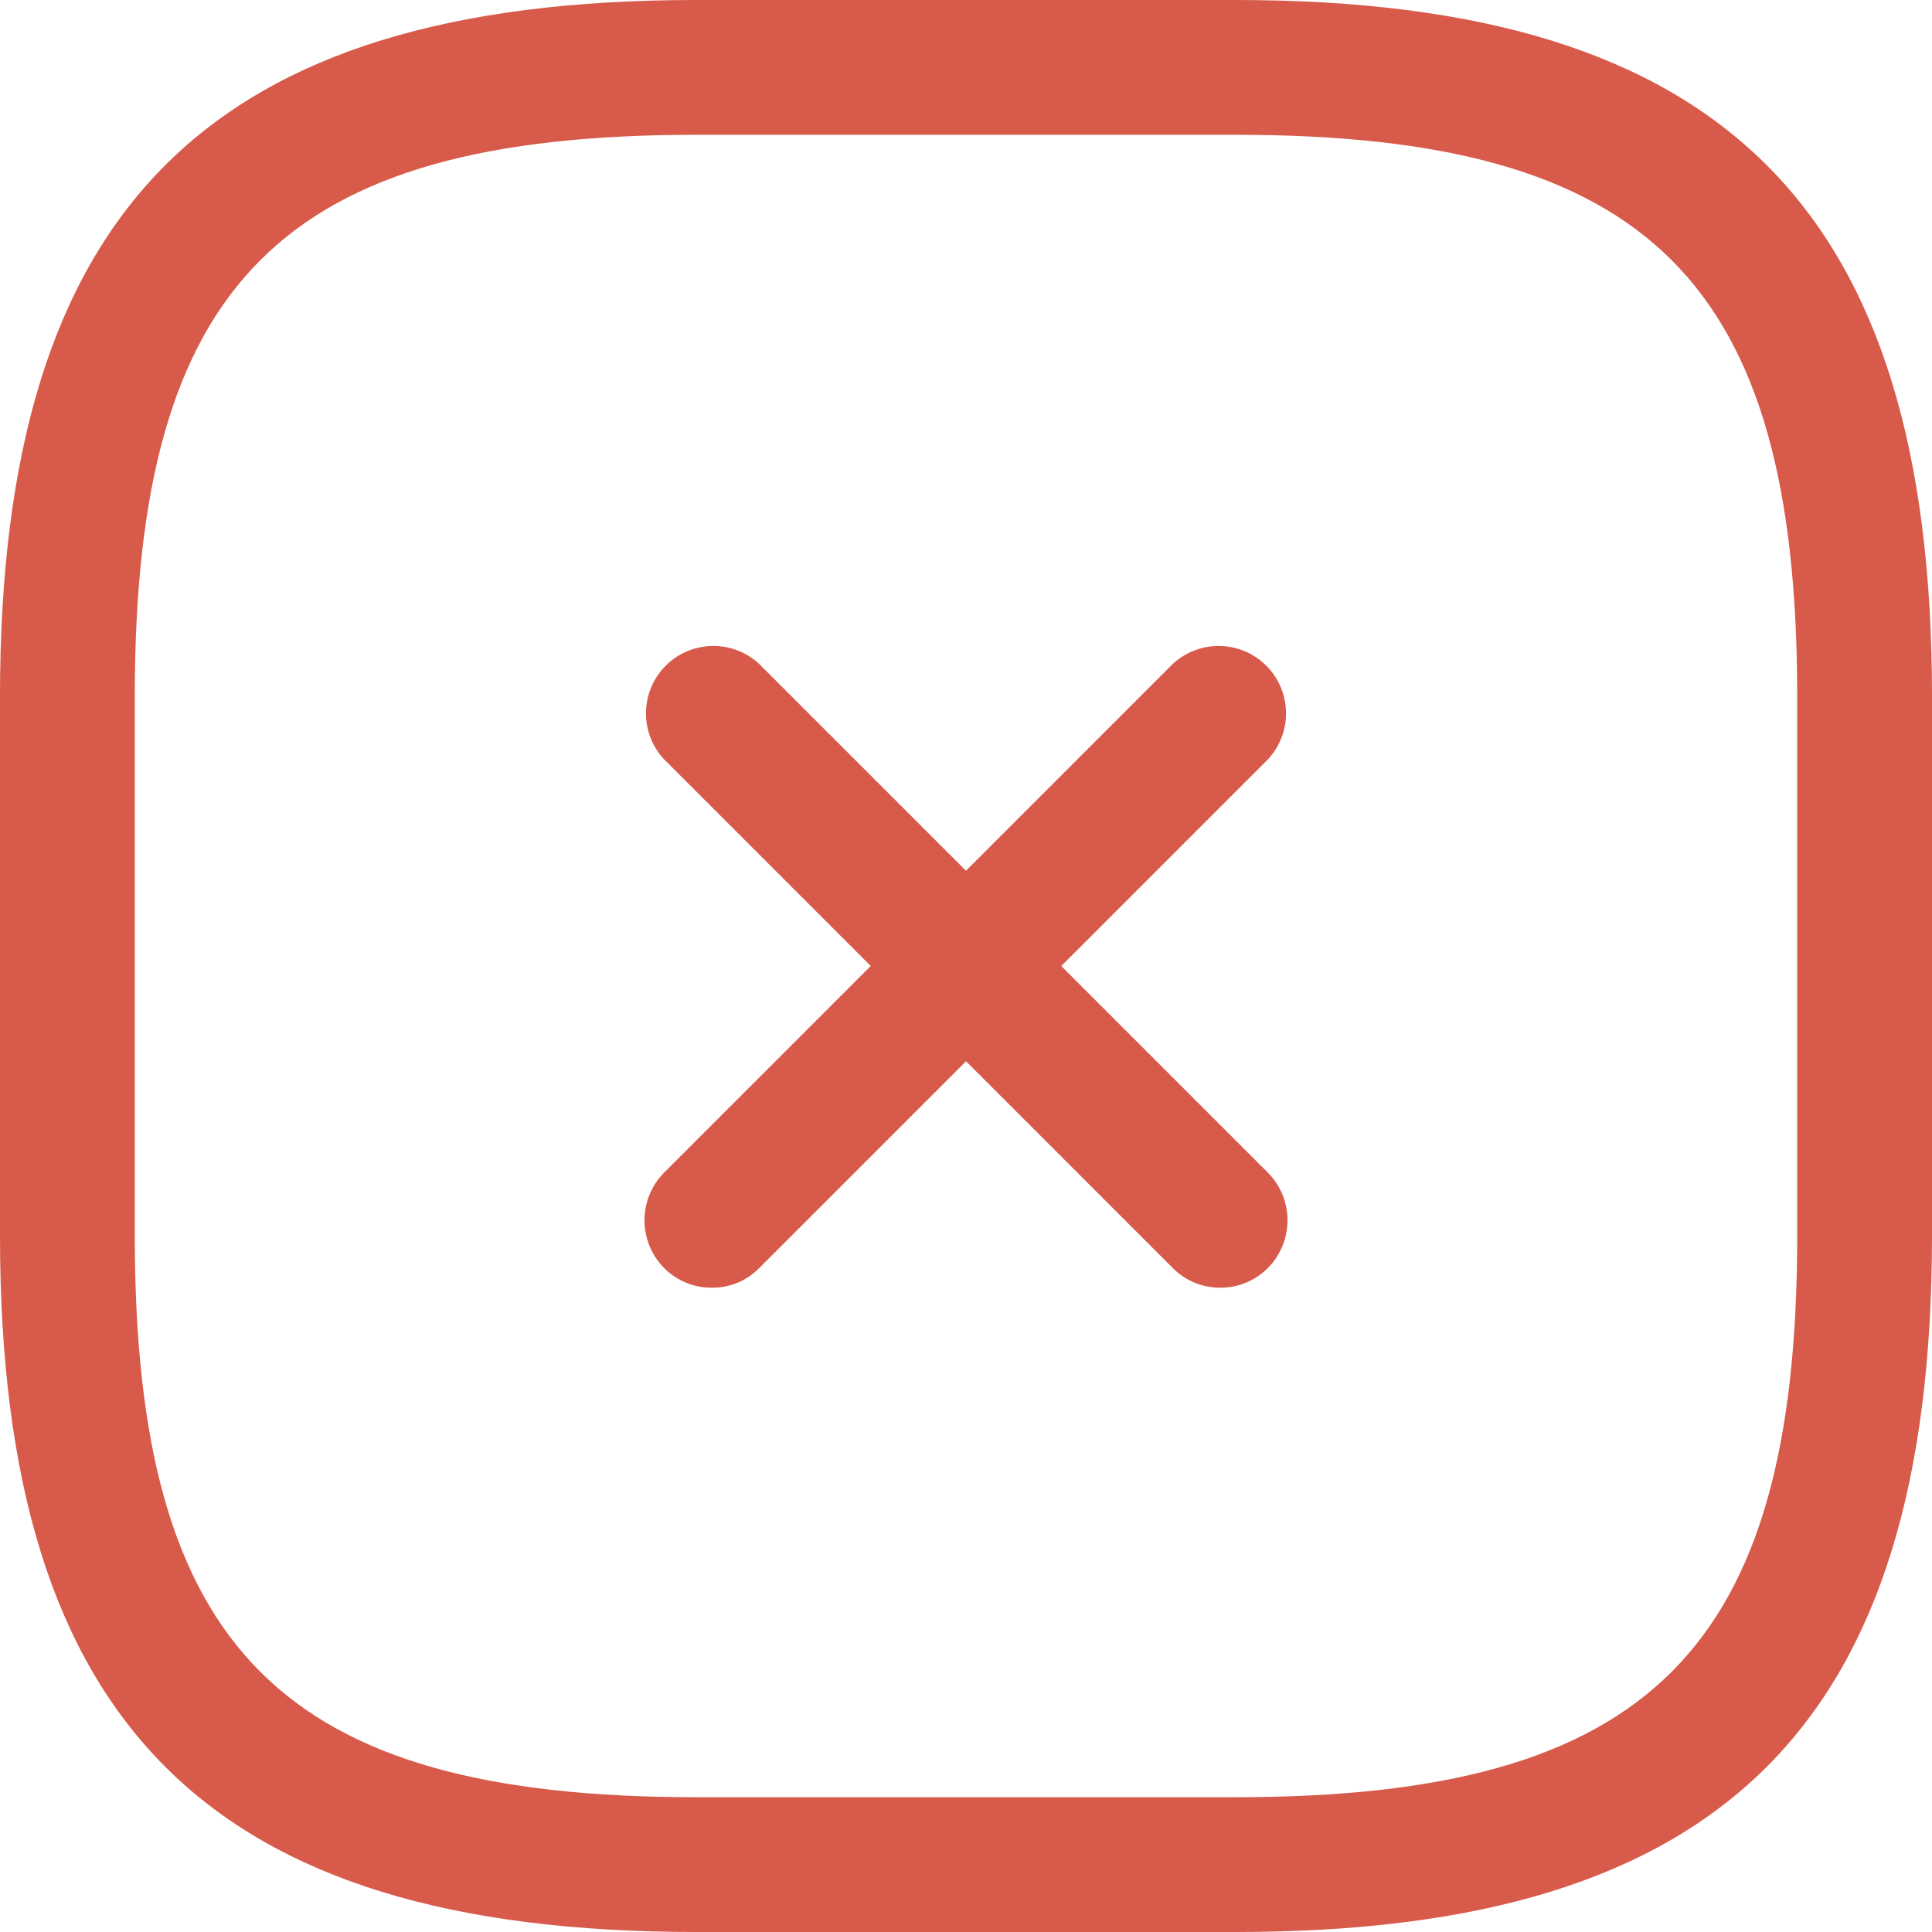
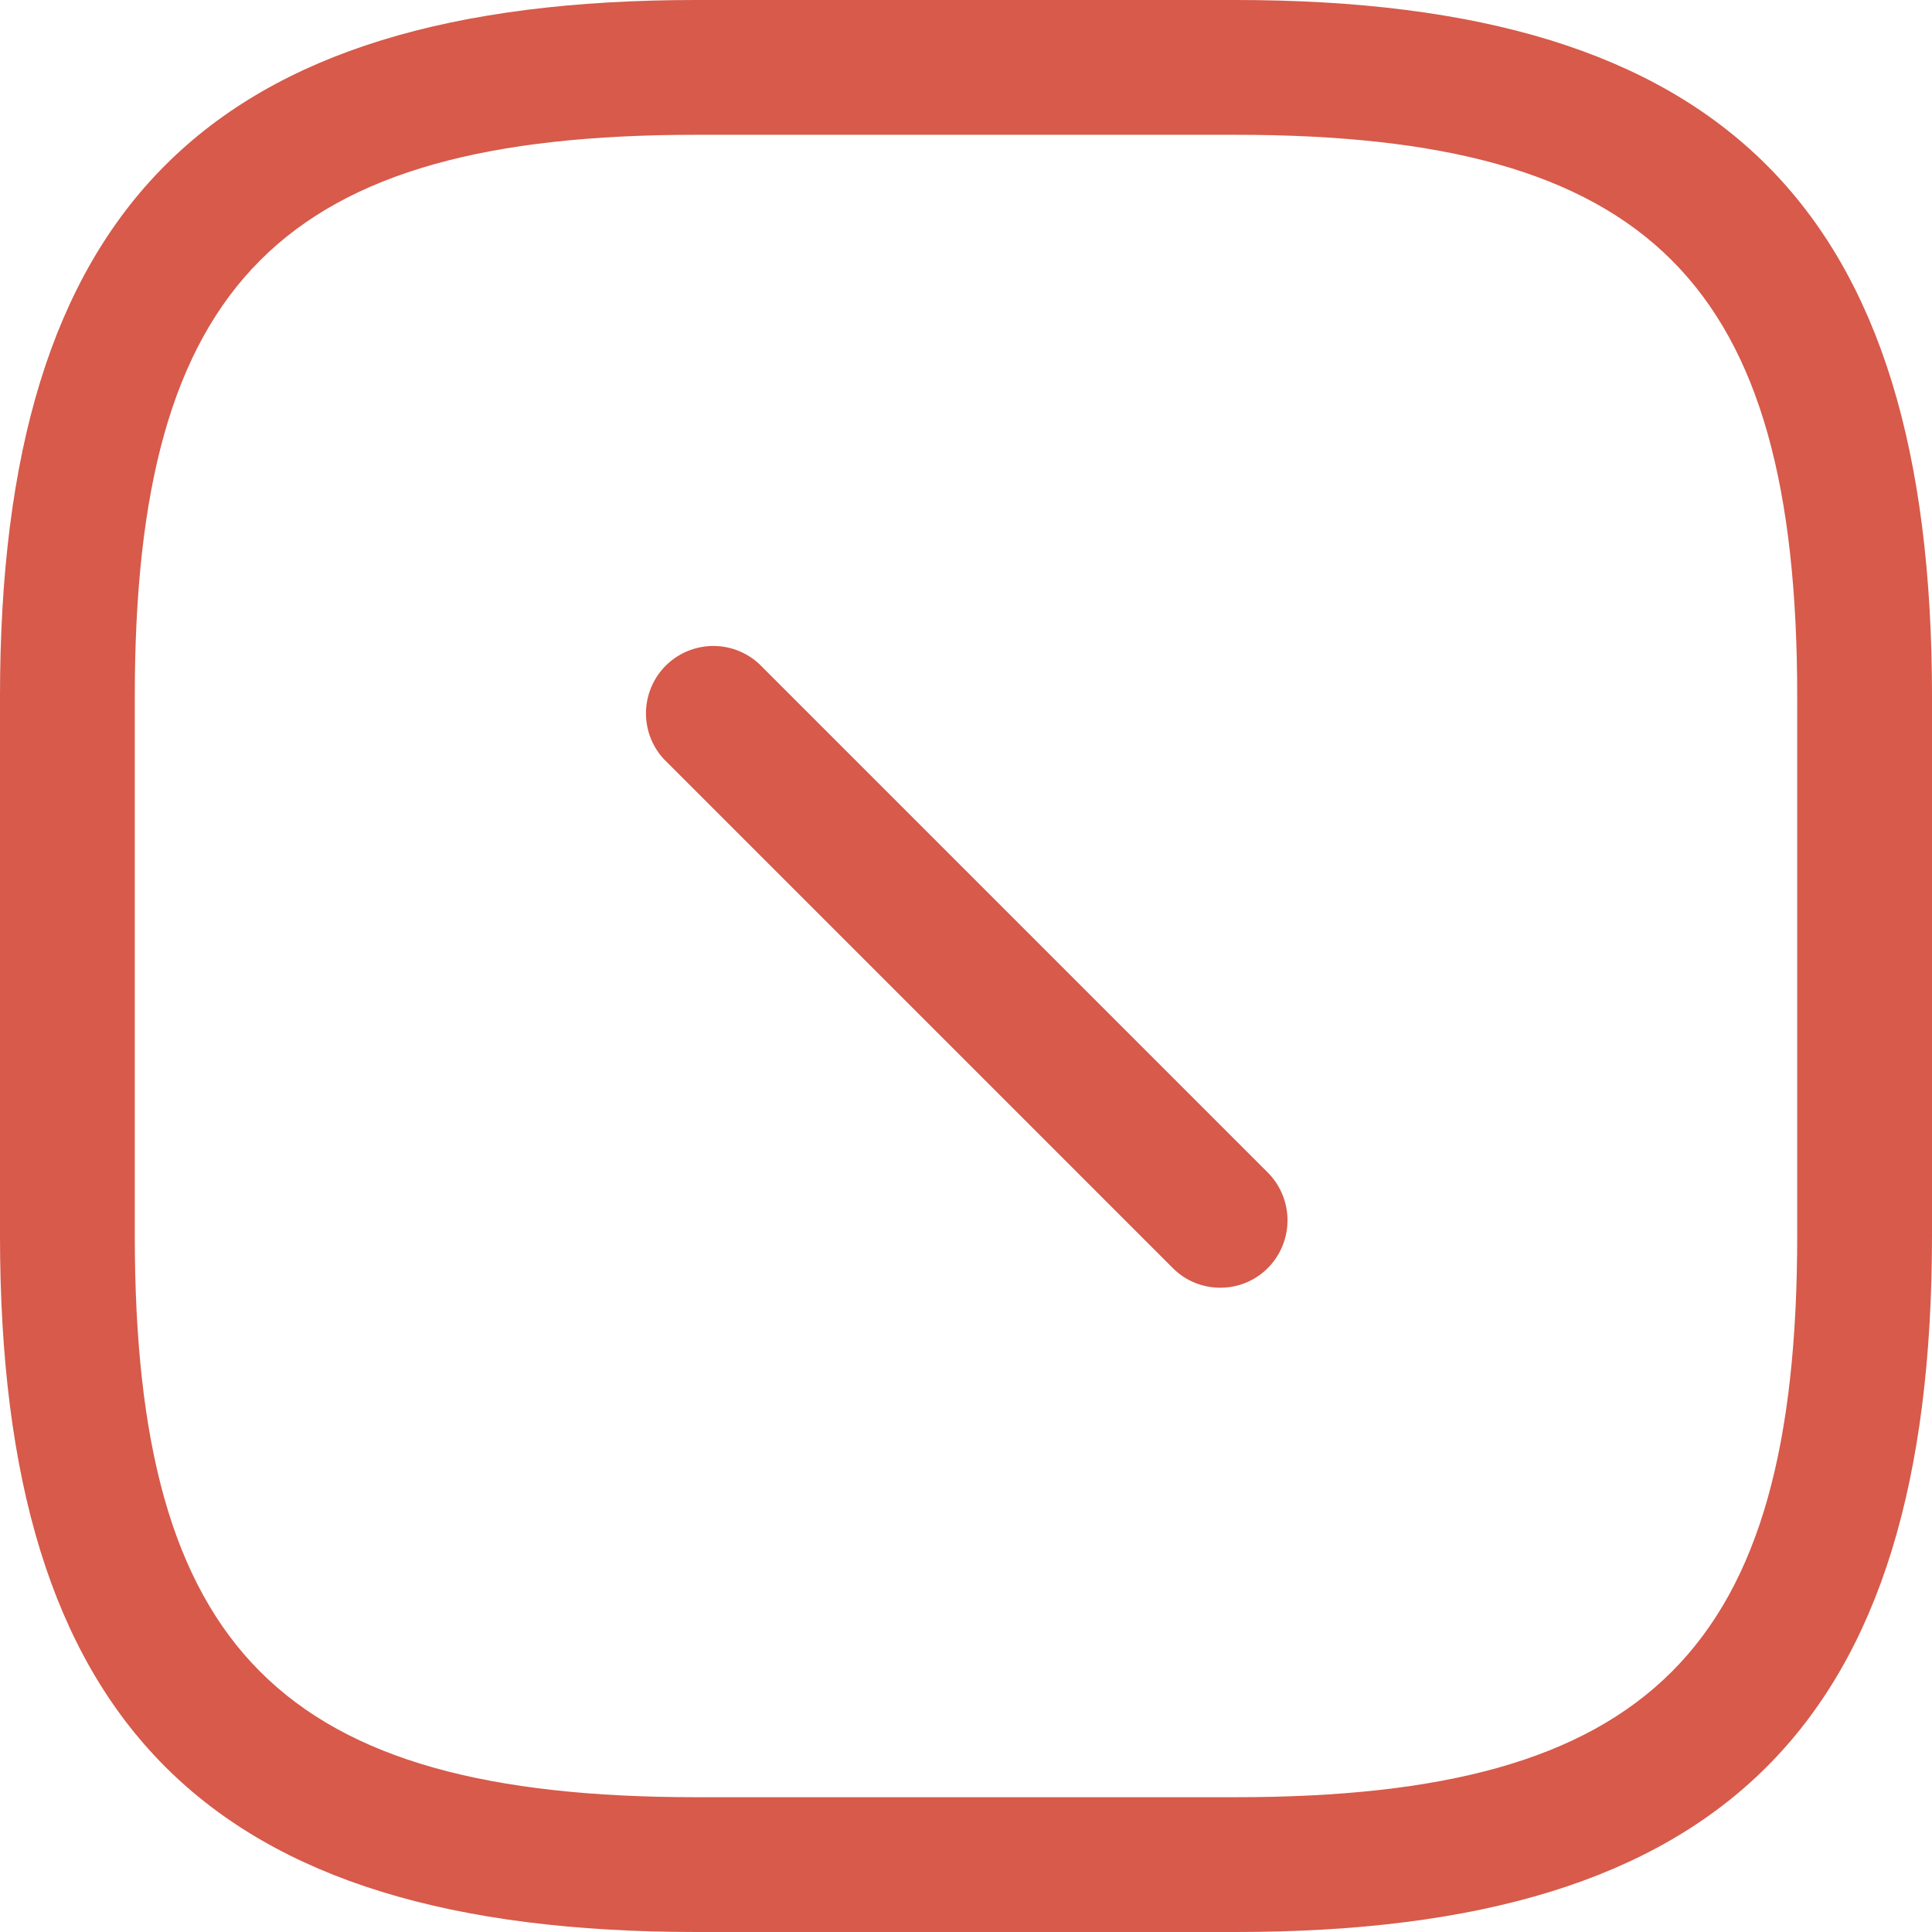
<svg xmlns="http://www.w3.org/2000/svg" viewBox="0 0 21.5 21.5">
-   <path d="M9.17,15.58a.742.742,0,0,1-.53-.22.754.754,0,0,1,0-1.06l5.66-5.66a.75.75,0,0,1,1.06,1.06l-5.66,5.66A.725.725,0,0,1,9.17,15.58Z" transform="translate(-1.25 -1.25)" fill="#d75a4a" />
  <path d="M14.83,15.58a.742.742,0,0,1-.53-.22l-5.66-5.66a.75.75,0,0,1,1.06-1.06l5.66,5.66a.754.754,0,0,1,0,1.06A.742.742,0,0,1,14.83,15.58Z" transform="translate(-1.25 -1.25)" fill="#d75a4a" />
  <path d="M15,22.75H9c-5.43,0-7.75-2.32-7.75-7.75V9C1.25,3.57,3.57,1.25,9,1.25h6c5.43,0,7.75,2.32,7.75,7.75v6C22.75,20.43,20.43,22.75,15,22.75Zm-6-20C4.39,2.75,2.75,4.39,2.75,9v6c0,4.61,1.64,6.25,6.25,6.25h6c4.61,0,6.25-1.64,6.25-6.25V9c0-4.61-1.64-6.25-6.25-6.25Z" transform="translate(-1.25 -1.25)" fill="#d75a4a" />
</svg>